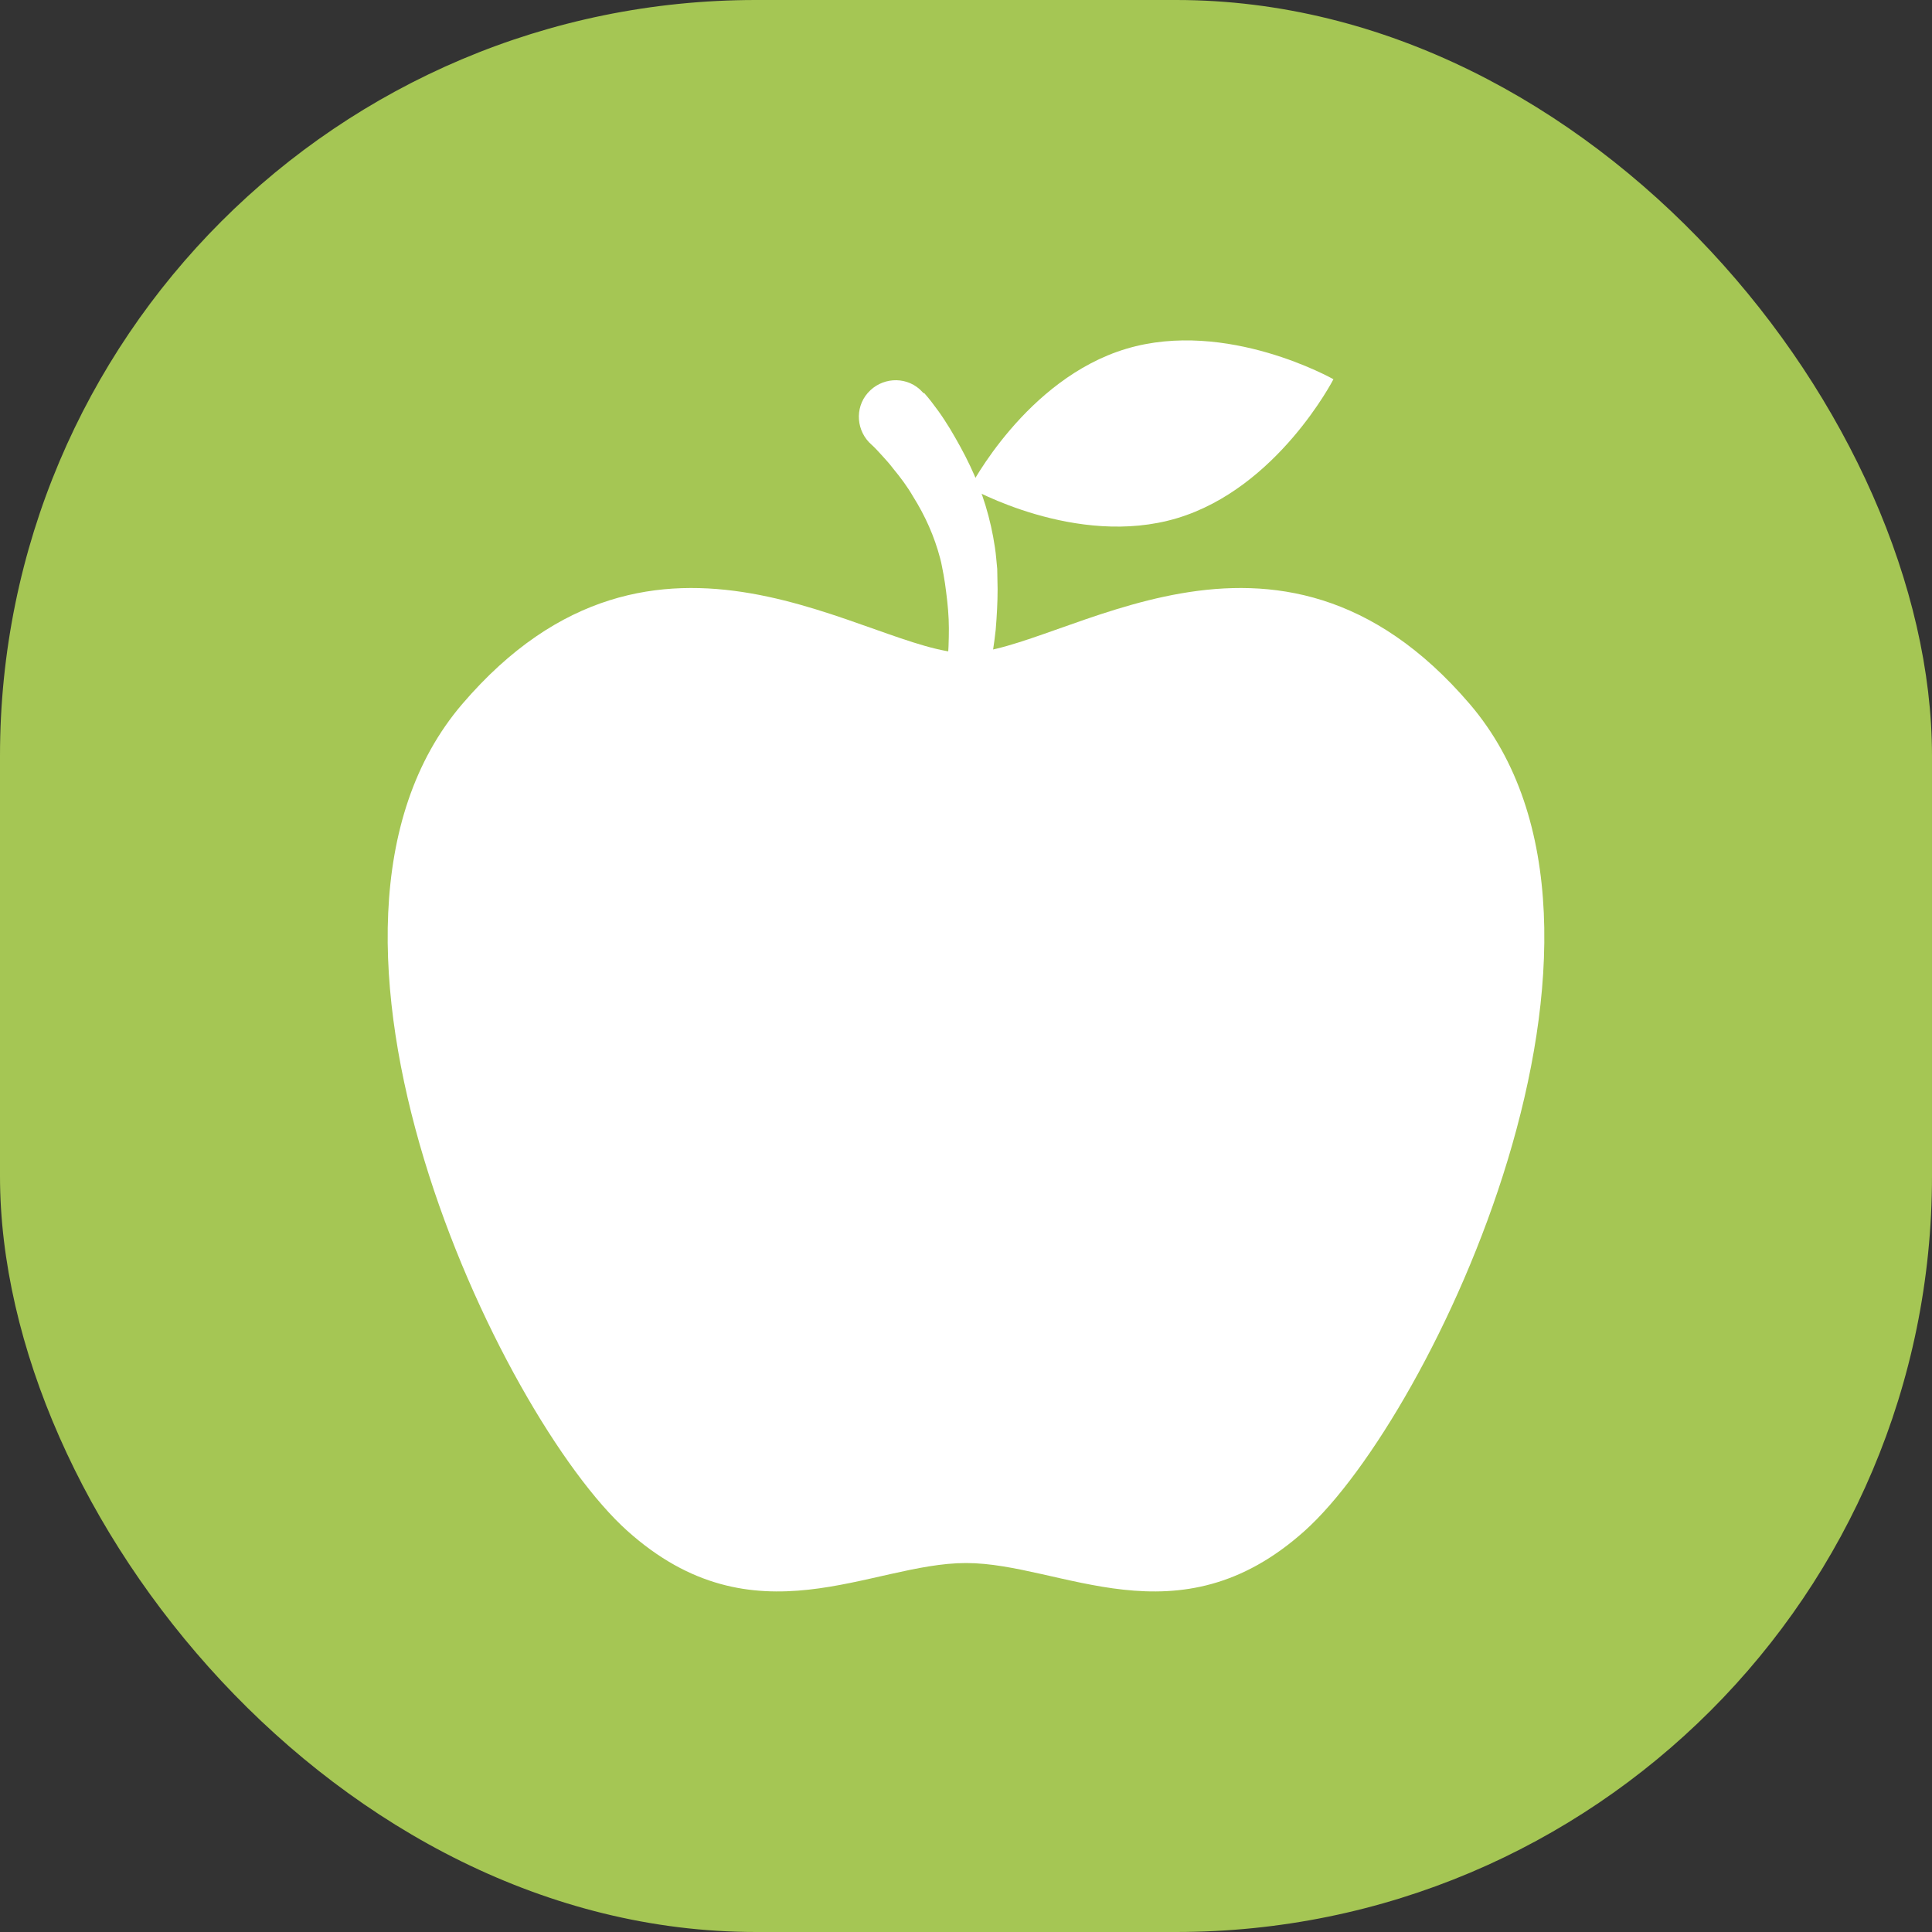
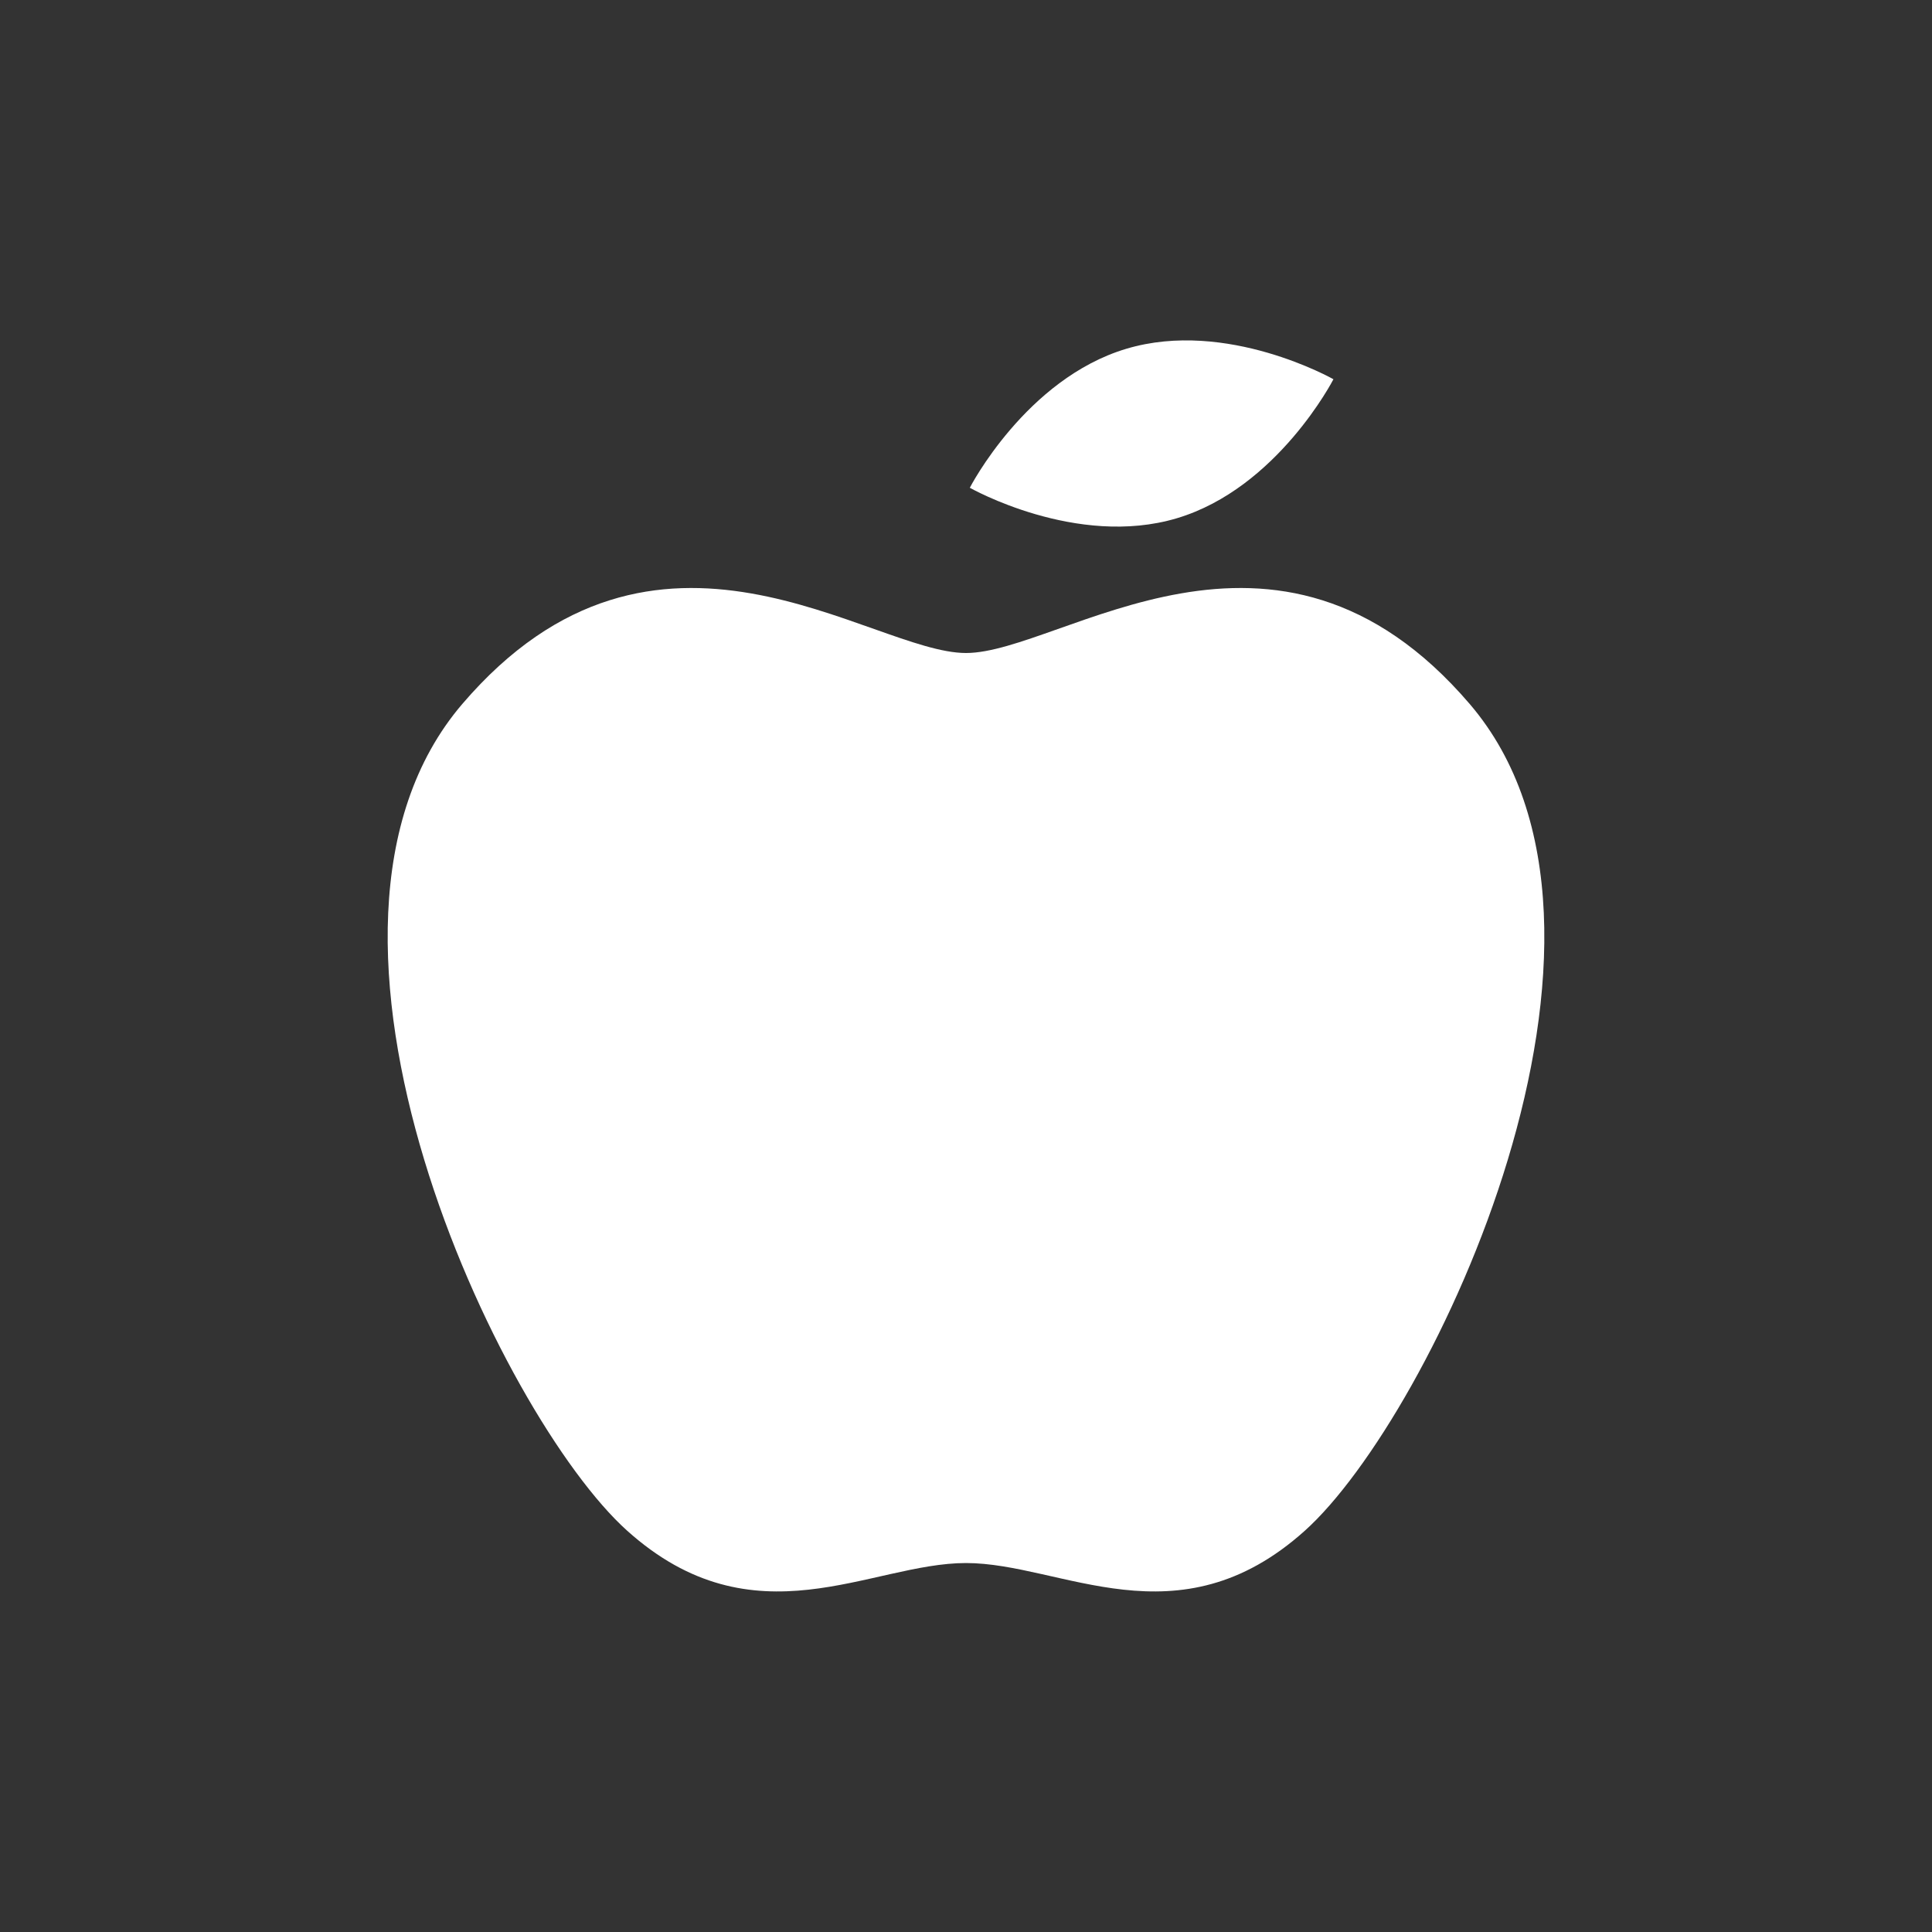
<svg xmlns="http://www.w3.org/2000/svg" id="_レイヤー_2" viewBox="0 0 50.74 50.74">
  <rect x="0" y="0" width="50.74" height="50.74" fill="#333333" stroke="none" />
  <defs>
    <style>.cls-1{fill:#fff;}.cls-2{fill:#a5c654;}</style>
  </defs>
  <g id="_レイヤー_1-2">
    <g>
-       <rect class="cls-2" width="50.74" height="50.74" rx="19.85" ry="19.85" />
      <g>
        <path class="cls-1" d="M38.6,18.49c-5.1-5.96-10.72-1.34-13.23-1.34s-8.13-4.62-13.23,1.34c-5.1,5.96,.99,18.71,4.33,21.71,3.34,3,6.39,.85,8.9,.85s5.56,2.15,8.9-.85c3.34-3,9.43-15.75,4.33-21.71Z" />
-         <path class="cls-1" d="M24.27,10.32c.16,.18,.25,.31,.37,.47,.11,.15,.21,.31,.31,.47,.19,.32,.37,.64,.53,.98,.32,.67,.54,1.39,.65,2.14,.03,.19,.04,.38,.06,.56,0,.18,.01,.35,.01,.53,0,.35-.02,.71-.05,1.07-.04,.36-.09,.71-.17,1.07-.04,.18-.09,.35-.15,.53-.03,.09-.06,.18-.1,.27-.04,.1-.07,.17-.13,.29-.12,.24-.42,.34-.66,.22-.21-.11-.31-.35-.25-.57l.02-.08,.05-.18c.02-.07,.03-.14,.05-.21,.03-.15,.05-.3,.07-.45,.03-.3,.04-.62,.04-.93,0-.31-.03-.63-.07-.94-.02-.16-.04-.31-.07-.47-.03-.14-.05-.29-.09-.43-.15-.57-.39-1.11-.71-1.62-.15-.26-.33-.5-.52-.73-.09-.12-.19-.23-.29-.34-.09-.1-.21-.23-.28-.29-.4-.35-.45-.96-.1-1.36s.96-.45,1.36-.1c.03,.03,.06,.06,.09,.09l.02,.02Z" />
        <path class="cls-1" d="M35.02,9.96s-1.47,2.86-4.11,3.65c-2.64,.79-5.44-.8-5.44-.8,0,0,1.47-2.86,4.11-3.65,2.64-.79,5.44,.8,5.44,.8Z" />
      </g>
    </g>
  </g>
</svg>